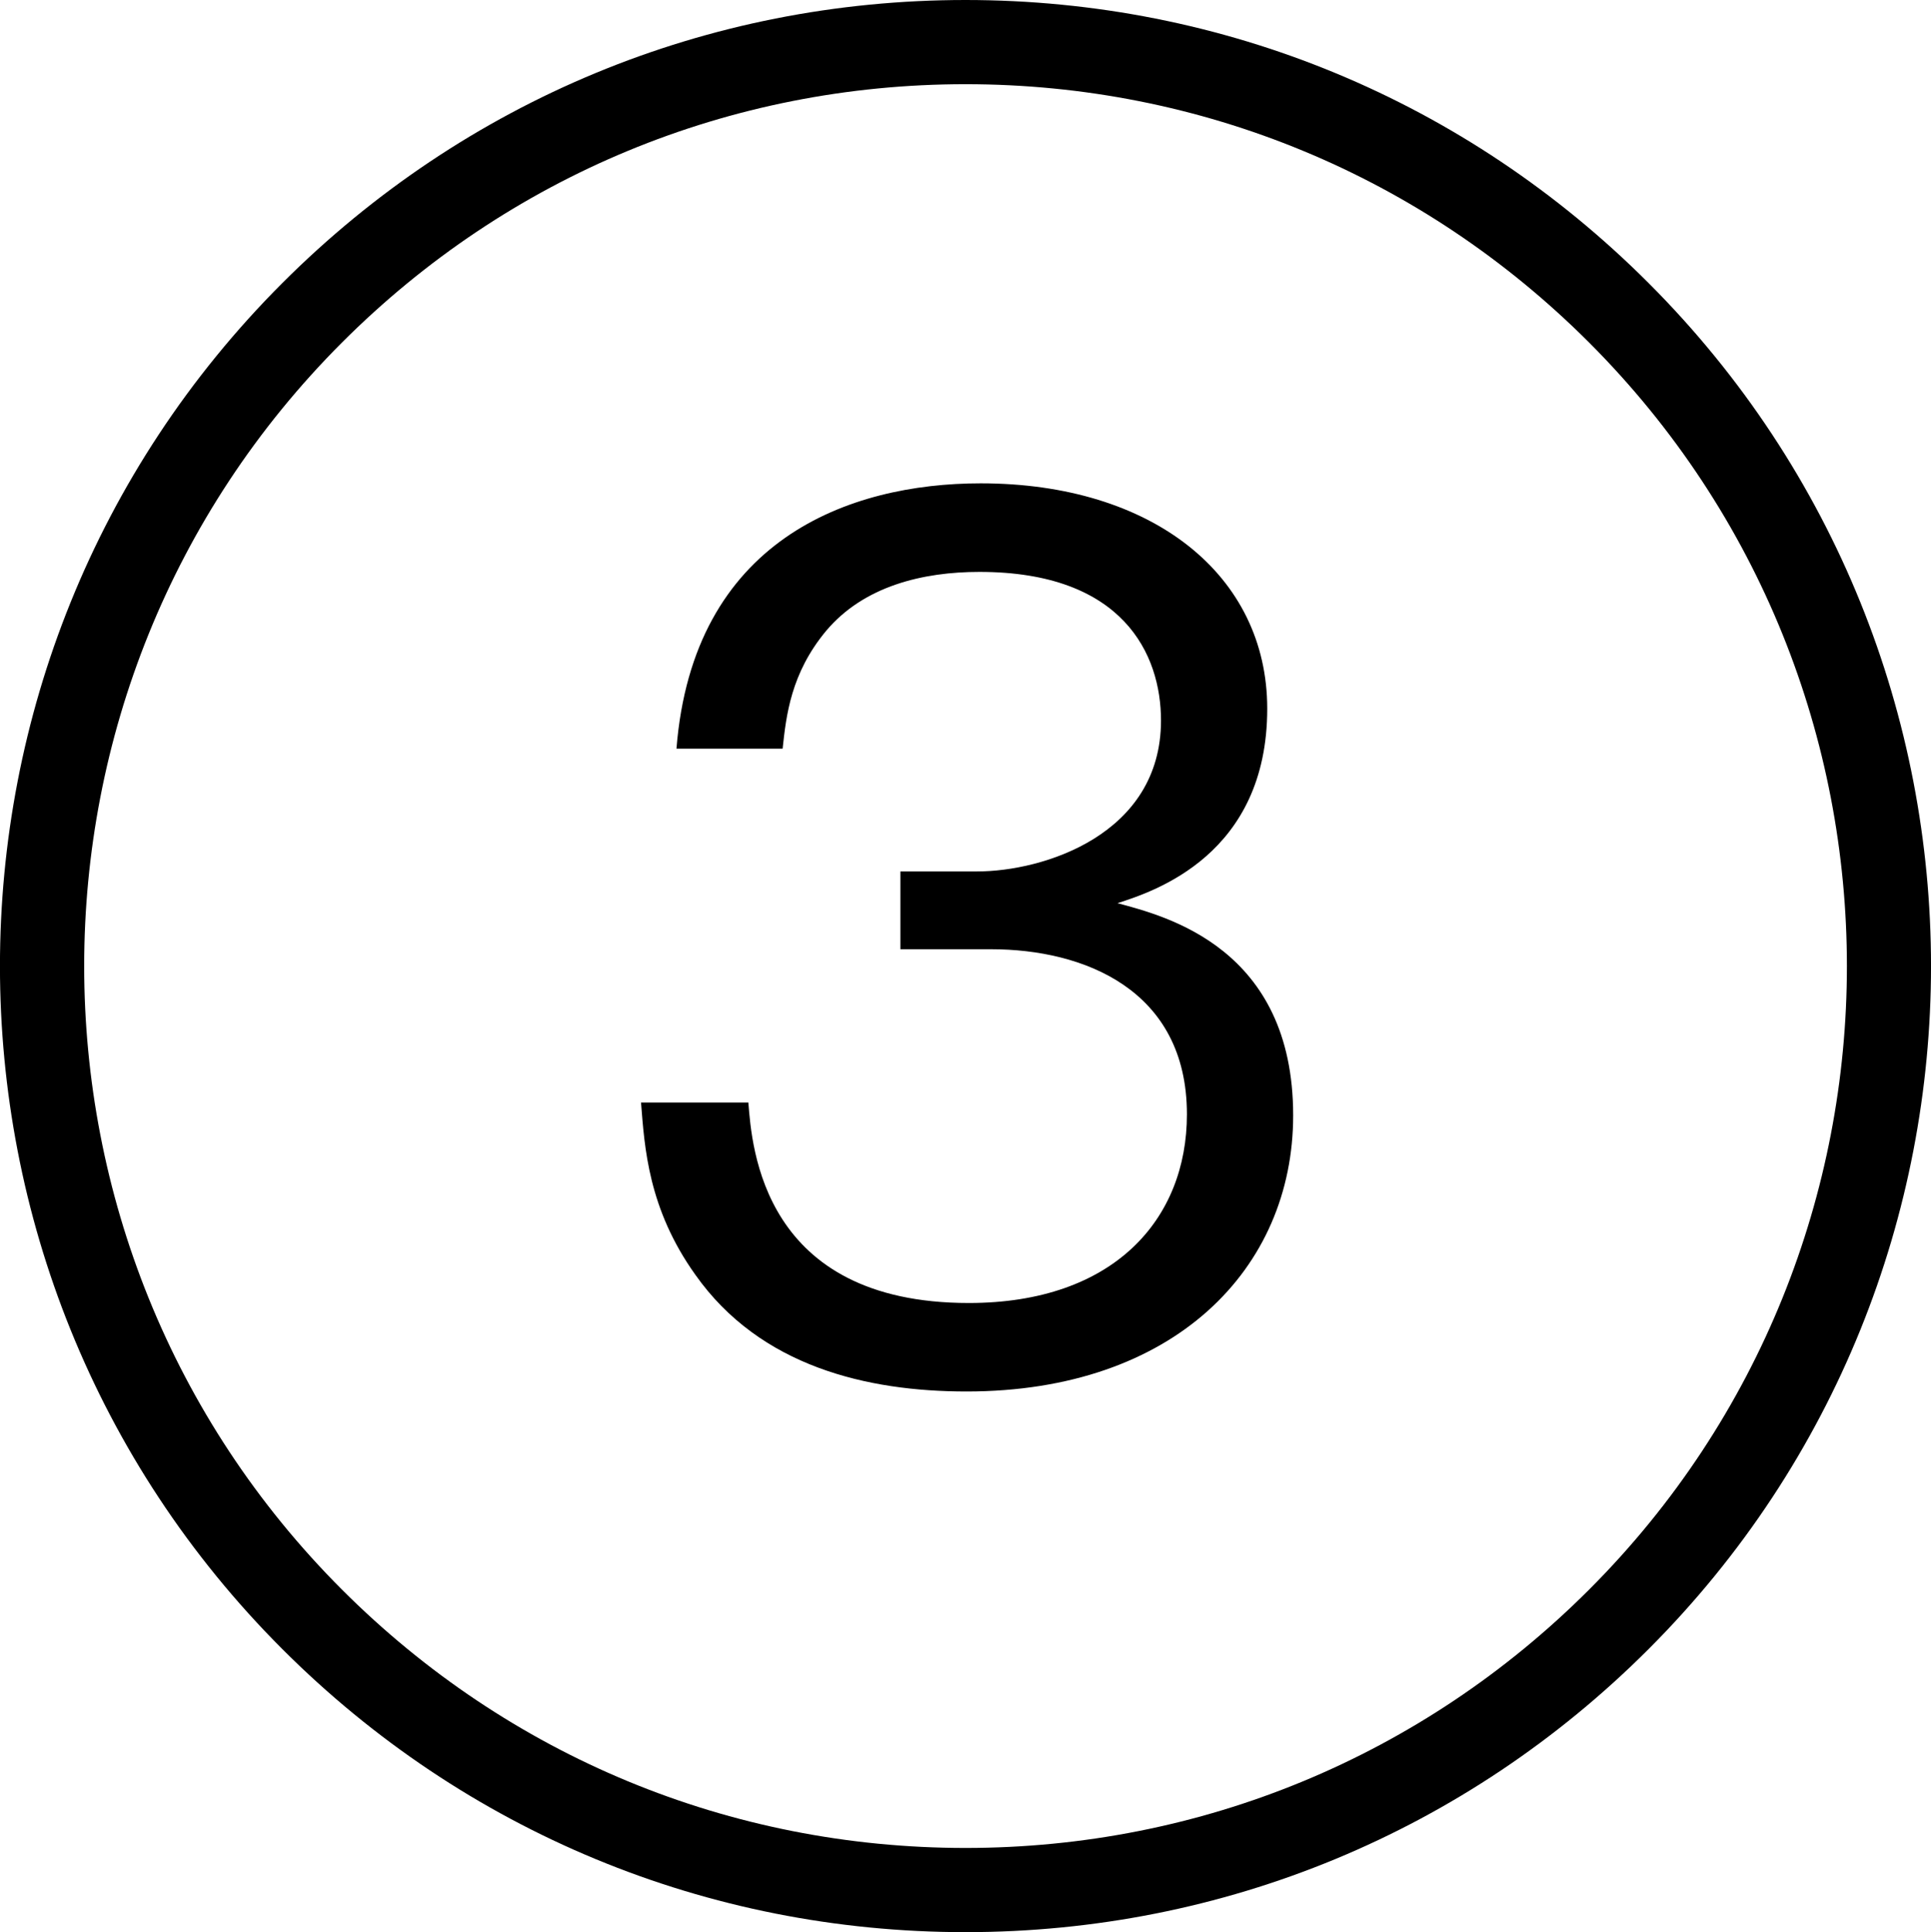
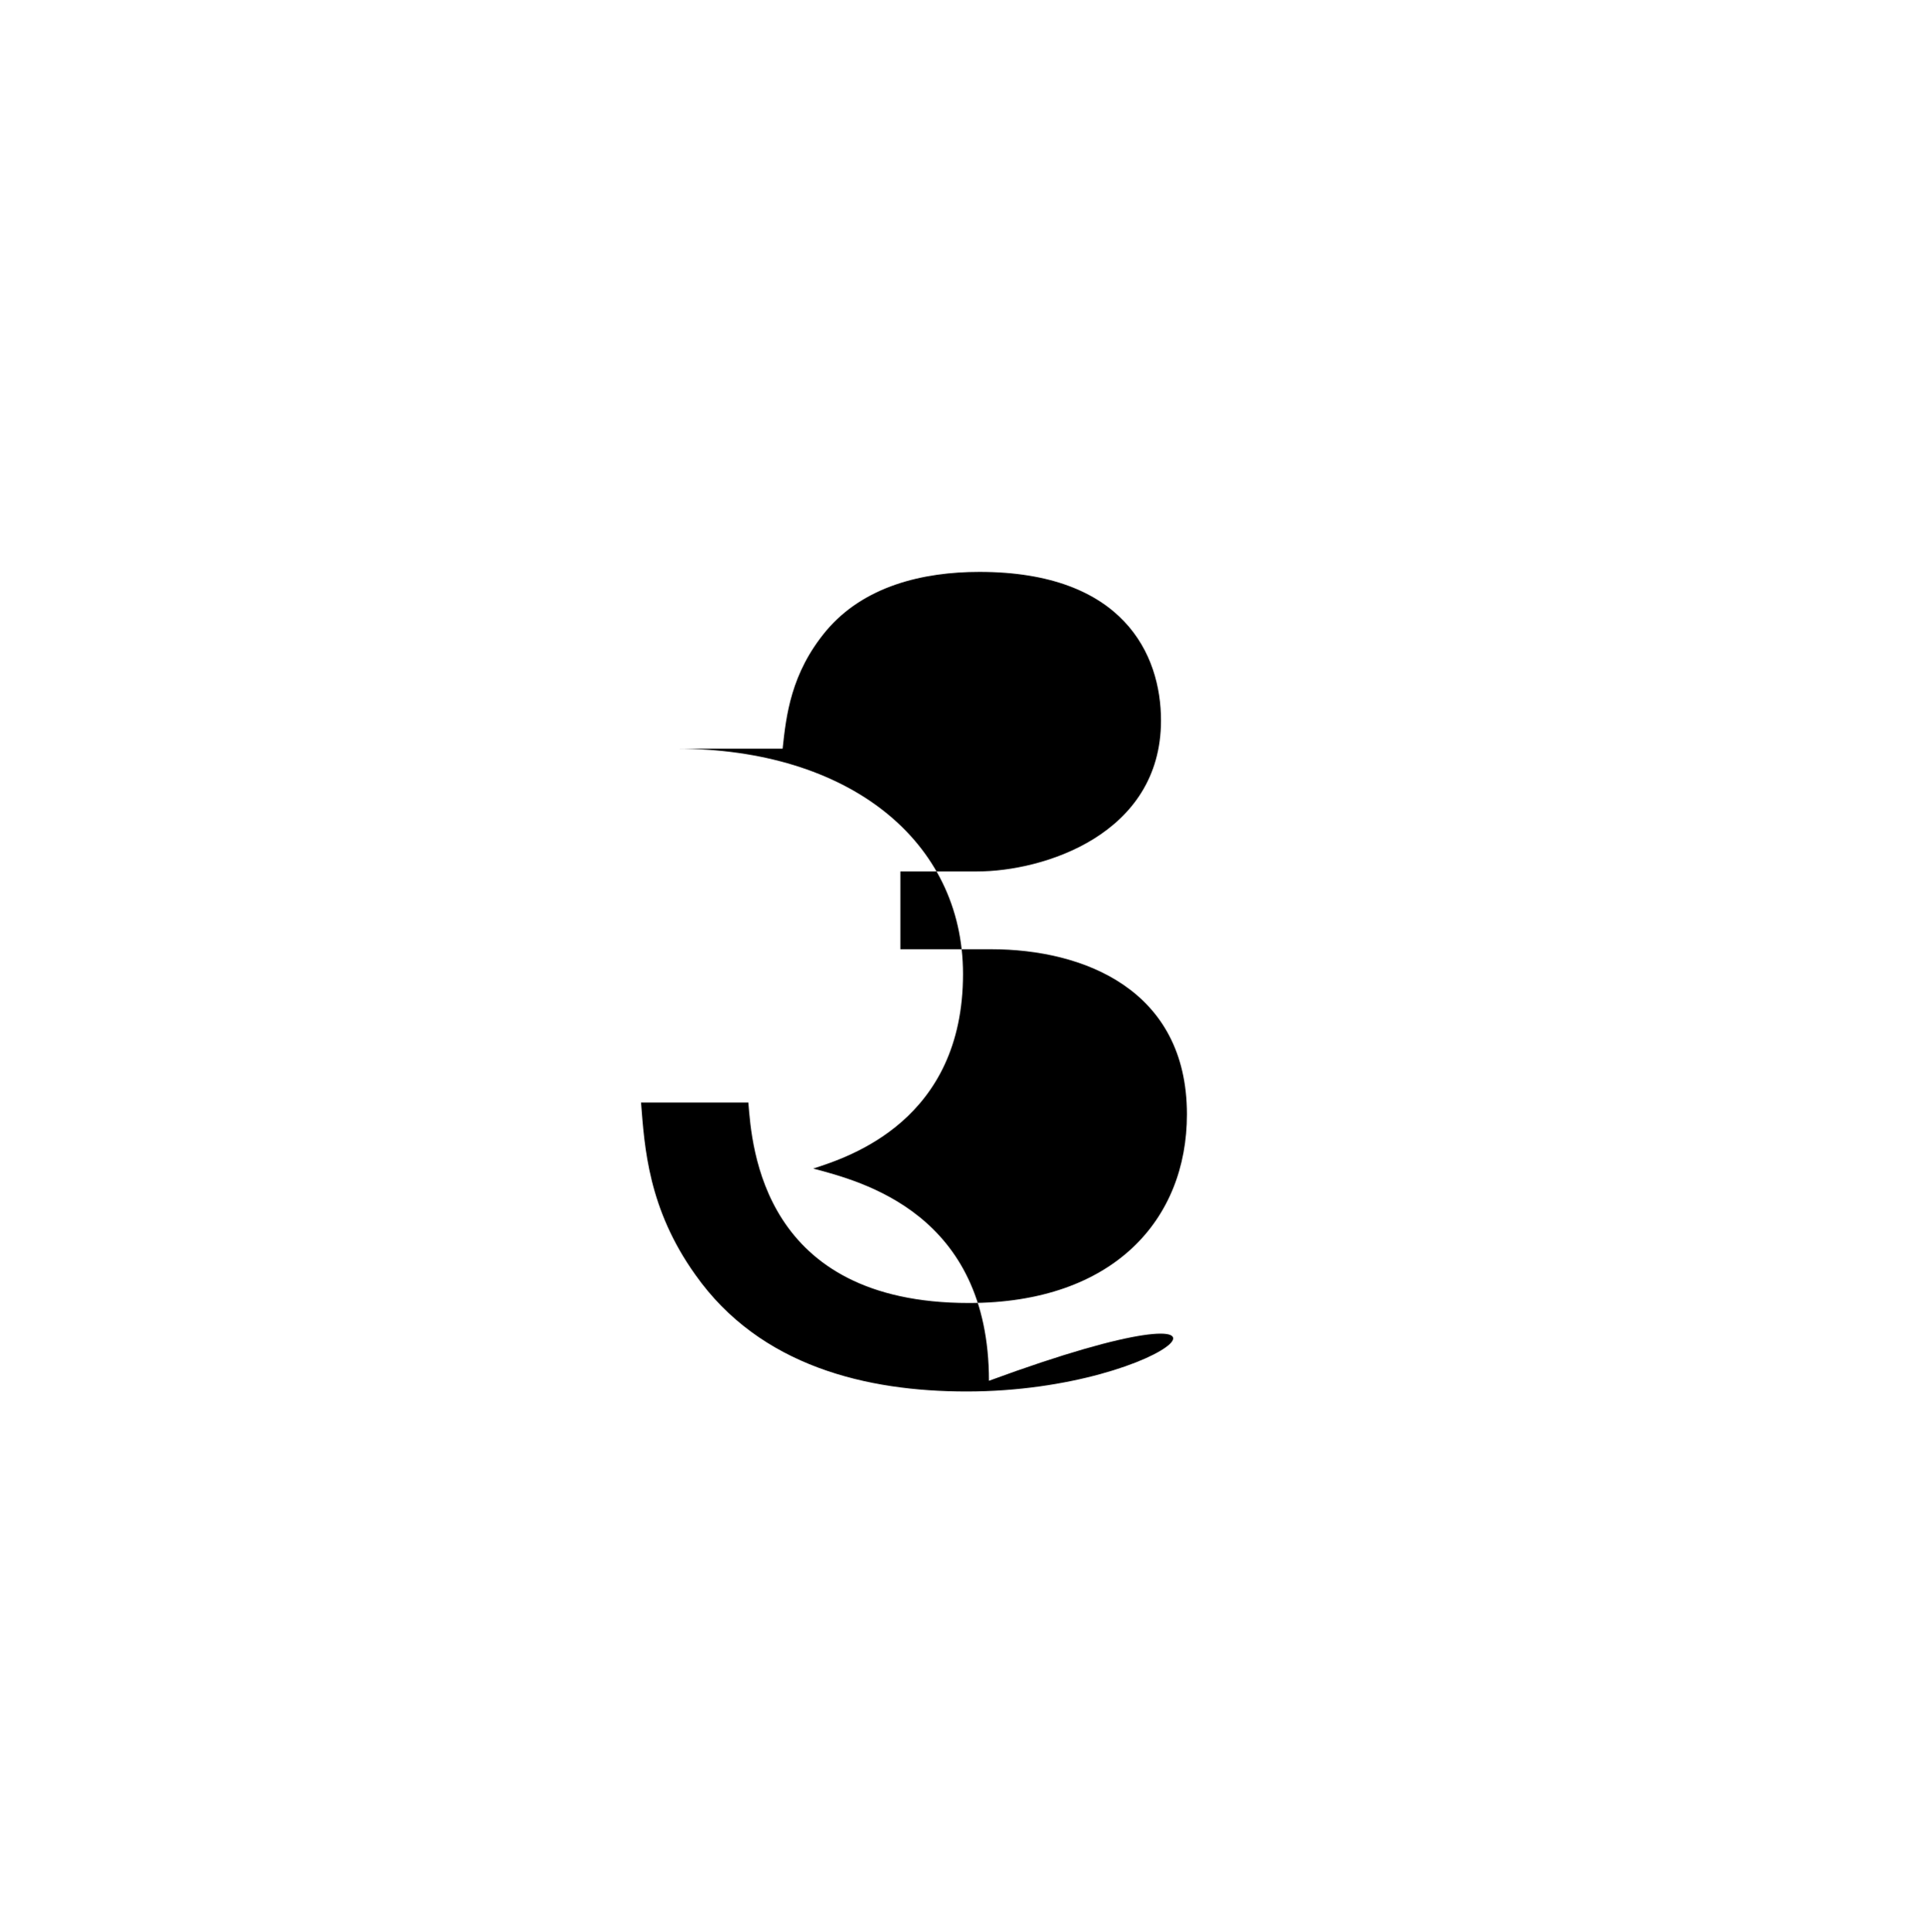
<svg xmlns="http://www.w3.org/2000/svg" version="1.1" id="レイヤー_1" x="0px" y="0px" viewBox="0 0 22.939 22.95" style="enable-background:new 0 0 22.939 22.95;" xml:space="preserve">
  <g>
-     <path d="M11.469,22.95c-3.065,0-5.947-1.194-8.114-3.361   c-4.474-4.474-4.474-11.754,0-16.228C5.523,1.193,8.404,0,11.469,0   s5.947,1.193,8.114,3.361c4.475,4.474,4.475,11.754,0,16.228   C17.416,21.756,14.534,22.95,11.469,22.95z M11.469,1   C8.672,1,6.041,2.089,4.063,4.068c-4.084,4.084-4.084,10.73,0,14.814   c1.979,1.979,4.609,3.068,7.407,3.068c2.797,0,5.428-1.09,7.407-3.068   c4.084-4.084,4.084-10.729,0-14.814C16.898,2.089,14.267,1,11.469,1z" />
    <g>
      <g>
        <g>
-           <path d="M11.482,16.528c-1.177,0-2.451-0.294-3.222-1.387      c-0.561-0.785-0.603-1.513-0.645-2.045h1.275      c0.042,0.532,0.168,2.381,2.619,2.381c1.723,0,2.591-0.995,2.591-2.241      c0-1.485-1.232-1.961-2.325-1.961h-1.079v-0.924h0.911      c0.785,0,2.185-0.435,2.185-1.793c0-0.785-0.448-1.765-2.157-1.765      c-0.672,0-1.373,0.168-1.821,0.7C9.394,7.997,9.339,8.501,9.297,8.893H8.036      c0.196-2.479,2.045-3.152,3.614-3.152c2.045,0,3.404,1.093,3.404,2.676      c0,1.737-1.345,2.171-1.779,2.311c0.574,0.154,2.087,0.532,2.087,2.521      C15.362,15.071,13.947,16.528,11.482,16.528z" />
+           <path d="M11.482,16.528c-1.177,0-2.451-0.294-3.222-1.387      c-0.561-0.785-0.603-1.513-0.645-2.045h1.275      c0.042,0.532,0.168,2.381,2.619,2.381c1.723,0,2.591-0.995,2.591-2.241      c0-1.485-1.232-1.961-2.325-1.961h-1.079v-0.924h0.911      c0.785,0,2.185-0.435,2.185-1.793c0-0.785-0.448-1.765-2.157-1.765      c-0.672,0-1.373,0.168-1.821,0.7C9.394,7.997,9.339,8.501,9.297,8.893H8.036      c2.045,0,3.404,1.093,3.404,2.676      c0,1.737-1.345,2.171-1.779,2.311c0.574,0.154,2.087,0.532,2.087,2.521      C15.362,15.071,13.947,16.528,11.482,16.528z" />
        </g>
      </g>
    </g>
  </g>
</svg>